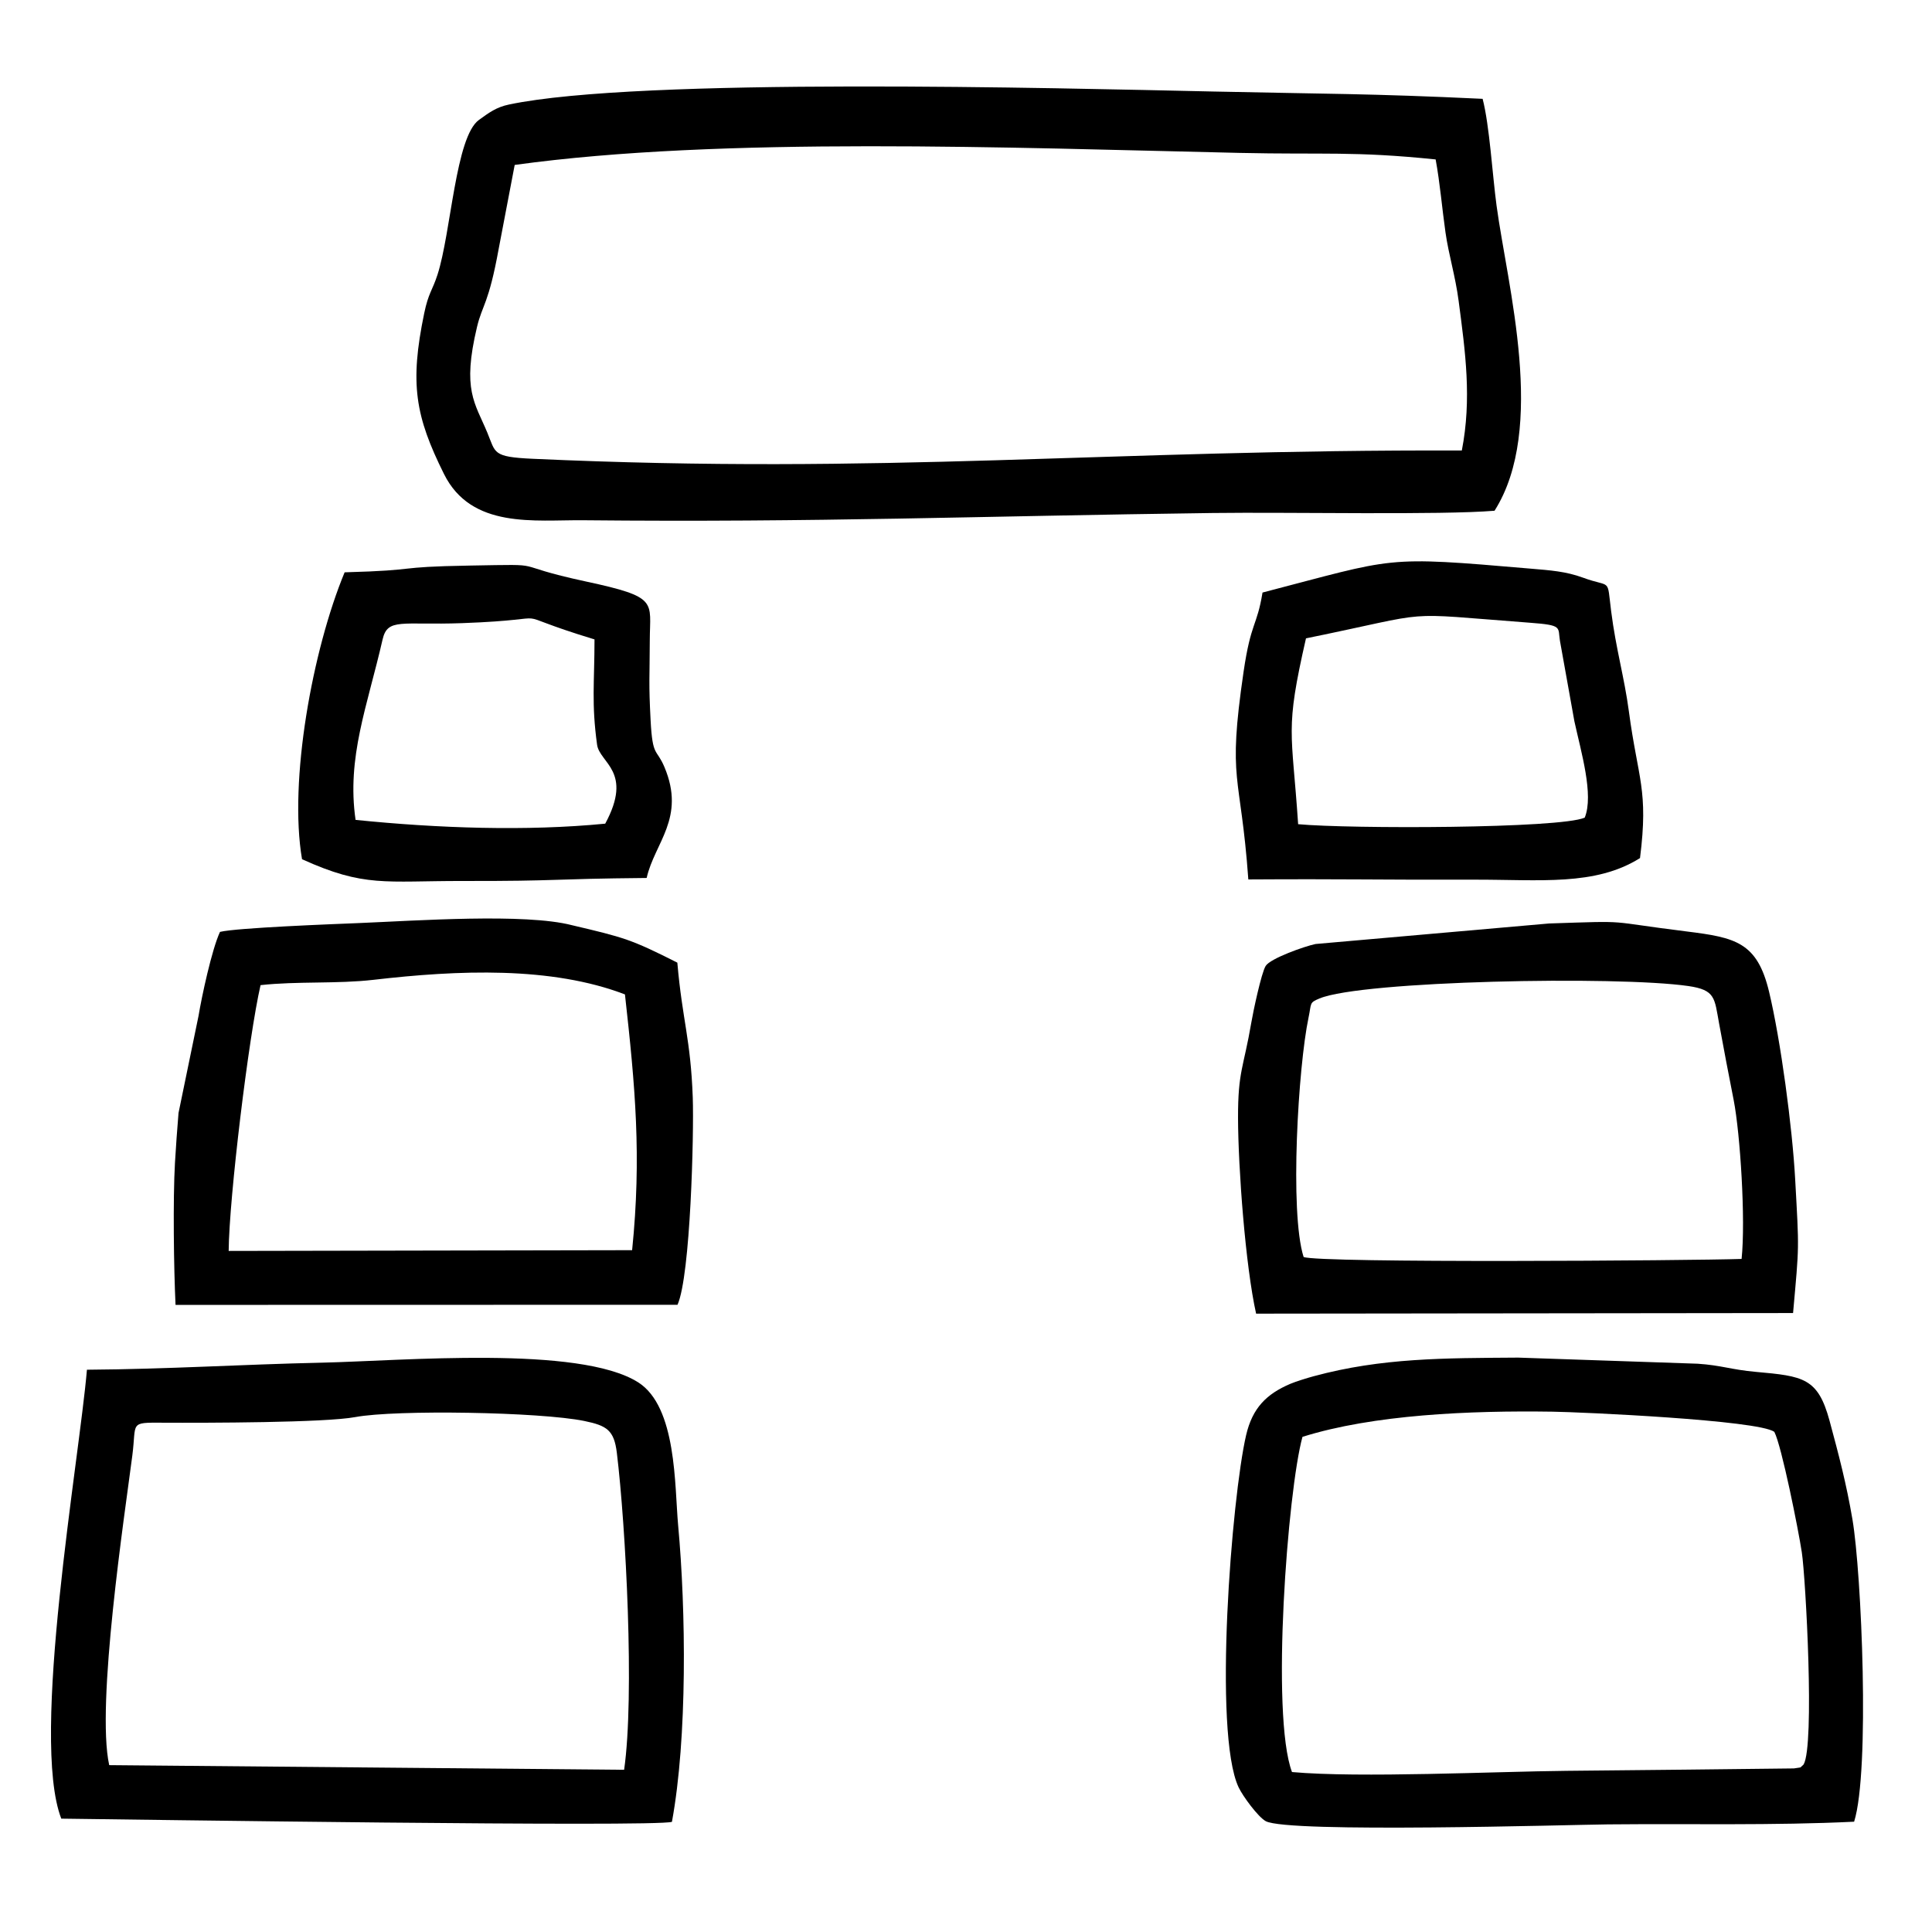
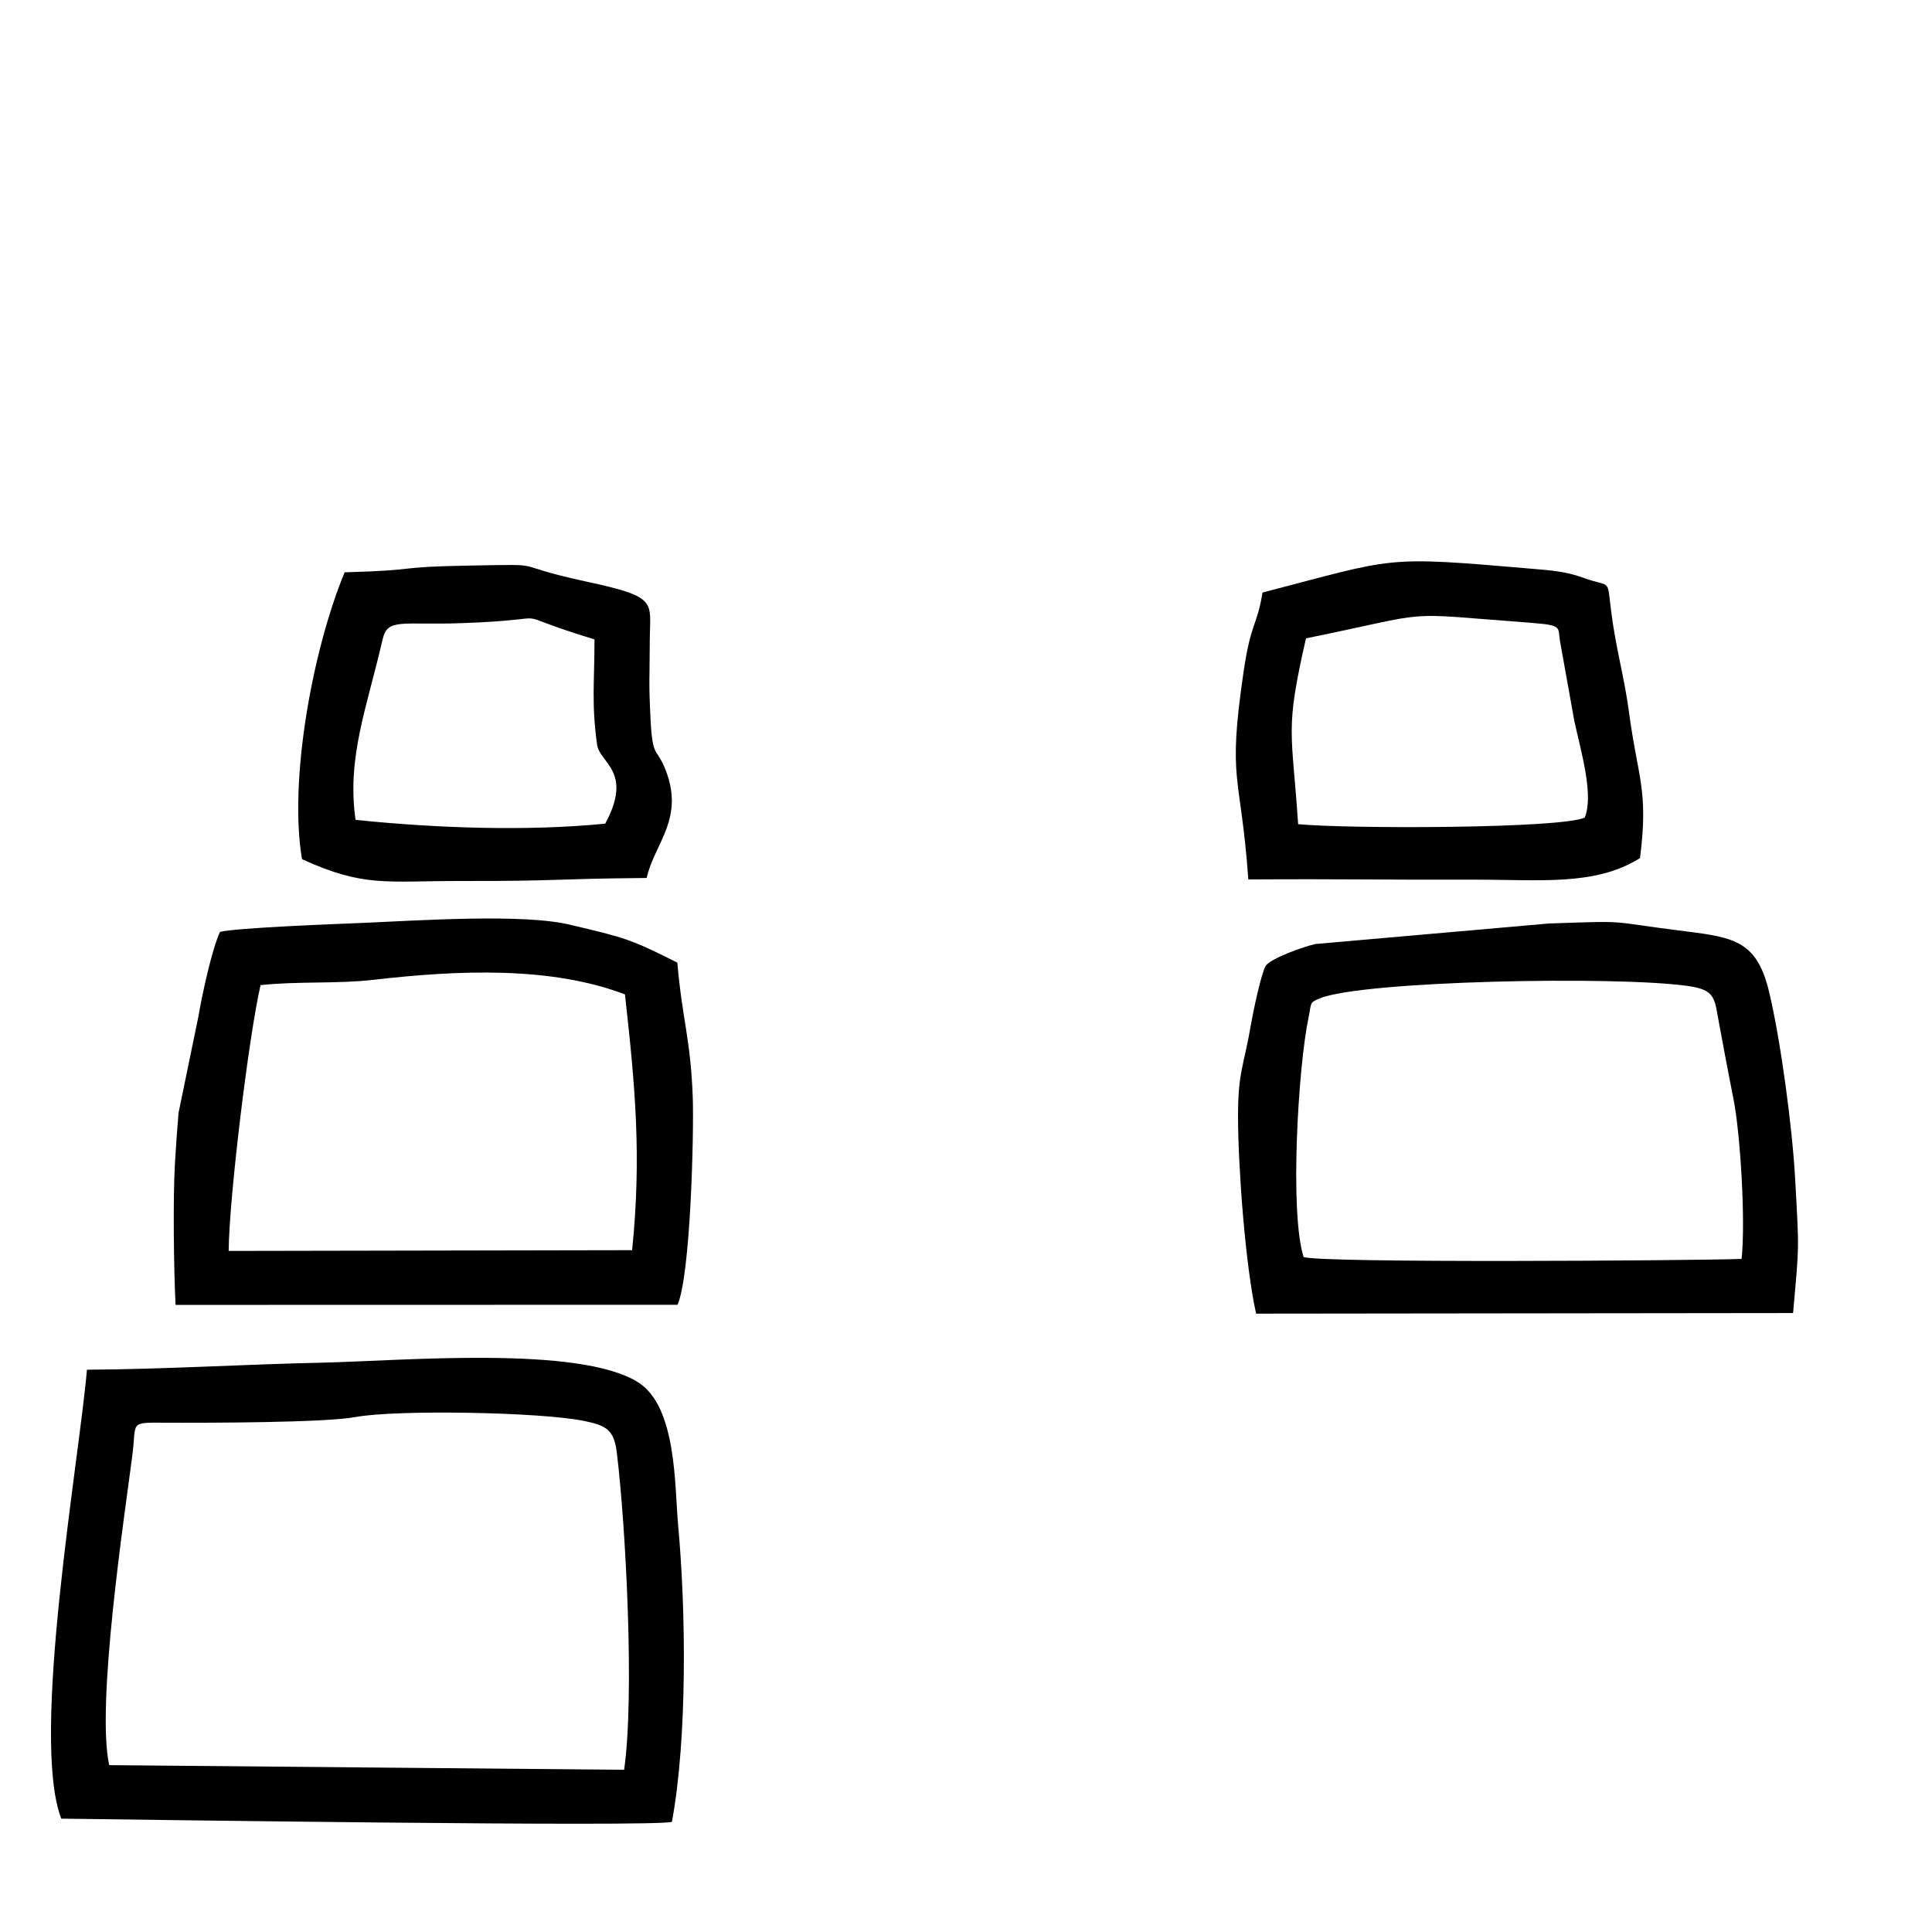
<svg xmlns="http://www.w3.org/2000/svg" xml:space="preserve" width="512px" height="512px" version="1.1" style="shape-rendering:geometricPrecision; text-rendering:geometricPrecision; image-rendering:optimizeQuality; fill-rule:evenodd; clip-rule:evenodd" viewBox="0 0 512 512">
  <defs>
    <style type="text/css">
   
    .fil0 {fill:black}
   
  </style>
  </defs>
  <g id="Capa_x0020_1">
-     <path class="fil0" d="M136.4 43.71c54.75,-7.59 131.49,-4.55 192.09,-3.19 22.43,0.5 30.24,-0.5 51.97,1.73 1.17,6.33 1.7,12.97 2.61,19.34 0.83,5.89 2.6,11.45 3.48,18.13 1.79,13.59 3.51,25.98 0.85,39.67 -94.31,-0.31 -152.72,6.47 -246.27,2.19 -10.7,-0.49 -9.74,-1.53 -11.98,-6.92 -3.29,-7.93 -6.74,-11.24 -2.73,-28.04 1.42,-5.92 3.08,-6.02 5.75,-20.74l4.23 -22.17zm259.67 91.64c13.84,-21.85 3.44,-59.38 0.53,-80.88 -1.08,-8 -1.86,-21.26 -3.69,-28.28 -30.1,-1.43 -41.36,-1.28 -71.55,-1.94 -41.08,-0.89 -151.93,-3.81 -186.47,3.45 -3.37,0.7 -5.31,2.17 -7.95,4.07 -6.23,4.47 -7.38,29.83 -11,41.03 -1.36,4.21 -2.39,4.78 -3.52,10.22 -3.87,18.66 -2.39,27.25 5.25,42.61 7.27,14.61 24.03,12.12 36.89,12.24 62.07,0.61 104.68,-1.11 166.78,-1.92 20.3,-0.27 60.54,0.59 74.73,-0.6z" />
    <path class="fil0" d="M28.94 467.78c-3.52,-16.04 4.08,-66.26 6.13,-82.07 1.14,-8.83 -0.93,-8.73 8.09,-8.68 11.45,0.06 42.95,0.01 50.99,-1.49 10.81,-2.01 49.02,-1.36 60.69,1.03 5.98,1.23 7.9,2.43 8.63,8.44 2.37,19.48 4.74,64.43 1.93,84l-136.46 -1.23zm149.13 15.03c4.11,-22.36 3.72,-56.01 1.64,-78.64 -0.95,-10.45 -0.34,-31.33 -10.58,-37.83 -15.56,-9.88 -62.6,-5.69 -83.78,-5.22 -21.76,0.48 -40.39,1.71 -62.31,1.87 -2.04,23.97 -15.09,97.51 -6.8,118.97 16.31,0.19 157.28,2.28 161.83,0.85z" />
    <path class="fil0" d="M167.52 331.31l-106.92 0.2c0.11,-14.08 5.32,-56.89 8.45,-70.44 9.73,-1.07 20.3,-0.3 29.85,-1.4 22.59,-2.62 47.18,-3.62 66.72,3.86 2.72,24.42 4.43,42.86 1.9,67.78zm-109.22 -84.35c-2.17,4.65 -4.85,17.18 -5.69,22.28l-5.3 25.71c-0.36,4.4 -0.69,8.87 -0.94,13.18 -0.56,9.64 -0.31,28.17 0.15,37.68l133.03 -0.03c3.46,-7.8 4.37,-45.41 4.04,-54.89 -0.56,-15.62 -2.76,-20.47 -4.09,-35.78 -12.3,-6.22 -14.16,-6.68 -27.91,-9.92 -12.46,-3.23 -41.24,-1.2 -56.44,-0.57 -6.89,0.28 -32.41,1.25 -36.85,2.34z" />
    <path class="fil0" d="M461.54 333.63c-12.96,0.45 -112.22,1.15 -116.07,-0.52 -3.76,-11.82 -1.42,-50.54 1.3,-63.4 0.83,-3.94 0.14,-3.95 2.92,-5.11 11.24,-4.68 78.71,-6.03 97.74,-3.29 7.19,1.04 6.91,3.16 8.14,9.88 1.86,10.14 2.04,10.87 3.89,20.43 1.71,8.84 3.18,31.63 2.08,42.01zm-133.45 -37.37c0.04,13.38 1.97,39.24 4.79,51.87l142.3 -0.16c1.65,-18.46 1.61,-16.3 0.56,-35.43 -0.75,-13.77 -3.84,-36.87 -6.93,-49.76 -3.14,-13.09 -8.91,-14.33 -21.79,-15.93 -22.33,-2.77 -14.04,-2.86 -36.5,-2.12l-61.89 5.44c-2.92,0.61 -11.99,3.82 -13.22,5.82 -1.15,1.87 -3.33,12.19 -3.8,15 -2.05,12.02 -3.55,12.86 -3.52,25.27z" />
    <path class="fil0" d="M346.1 169.17c35.56,-7.25 23.33,-6.85 59.45,-4.13 8.67,0.65 7.26,1.15 7.85,4.77l3.83 21.34c1.75,8.04 5.2,19.52 2.74,25.53 -6.48,2.91 -62.28,3.01 -75.95,1.74 -1.67,-25.1 -3.56,-24.57 2.08,-49.25zm-11.52 -12.14c-1.48,9.09 -3.06,7.64 -5.02,21 -4.34,29.71 -0.8,26.27 1.26,55.03 26.6,-0.16 33.16,0.13 59.75,0.06 17.57,-0.04 32.15,1.75 44.05,-5.72 2.3,-18.19 -0.57,-20.95 -2.95,-38.88 -1.2,-9.02 -3.43,-16.52 -4.7,-26.55 -1.15,-9.11 0.15,-6.08 -7.45,-8.88 -4.57,-1.68 -8.68,-1.95 -13.97,-2.4 -39.27,-3.37 -35.17,-2.96 -70.97,6.34z" />
    <path class="fil0" d="M94.23 217.28c-2.4,-16.59 3.13,-30.16 7.15,-47.78 1.33,-5.83 5.02,-3.78 21.07,-4.36 28.5,-1.03 8.83,-3.69 35.1,4.31 -0.01,11.55 -0.83,16.88 0.68,27.9 0.66,4.85 9.65,7.08 2.16,20.93 -20.84,2.04 -44.43,1.22 -66.16,-1zm-2.9 -65.61c-8.54,20.6 -14.84,55.32 -11.29,76.03 16.57,7.52 21.94,5.74 42.62,5.77 26.27,0.04 22.45,-0.56 48.71,-0.8 2.09,-9.33 10.4,-15.87 4.72,-29.37 -2.12,-5.04 -3.15,-2.52 -3.67,-12.33 -0.54,-10.3 -0.25,-10.99 -0.22,-21.33 0.03,-10.3 2.43,-11.38 -16.88,-15.53 -21.73,-4.68 -8.66,-4.61 -30.83,-4.23 -21.05,0.36 -12.11,1.21 -33.16,1.79z" />
-     <path class="fil0" d="M345.17 380.78c18.78,-5.9 44.28,-7 66.32,-6.67 7.53,0.11 54.39,2.22 58.72,5.34 1.93,3.65 6.41,26.08 7.29,31.93 1.03,6.8 3.45,51.26 0.47,56.23 -1.28,1.11 -0.16,0.62 -2.57,1.04l-28.26 0.32c-10.67,0.11 -21.33,0.21 -32,0.32 -18.75,0.18 -54.88,1.93 -72.75,0.32 -5.68,-15.15 -1.13,-74.7 2.78,-88.83zm146.19 101.99c4.23,-13.43 1.97,-65.94 -0.44,-80.1 -1.6,-9.42 -3.6,-17.03 -6.09,-26.23 -3.08,-11.3 -6.94,-11.75 -19.51,-12.88 -6.55,-0.58 -9.14,-1.75 -15.43,-2.16l-47.55 -1.62c-19.61,0.14 -36.11,0.04 -54.18,4.93 -1.66,0.45 -4.7,1.38 -6.21,2.02 -6.25,2.67 -10.03,6.32 -11.72,13.62 -3.81,16.42 -8.8,78.71 -2,93.28 1.1,2.35 5.17,7.89 7.21,9 5.84,3.2 80.69,0.95 90.67,0.85 21.31,-0.21 44.14,0.33 65.25,-0.71z" />
  </g>
</svg>